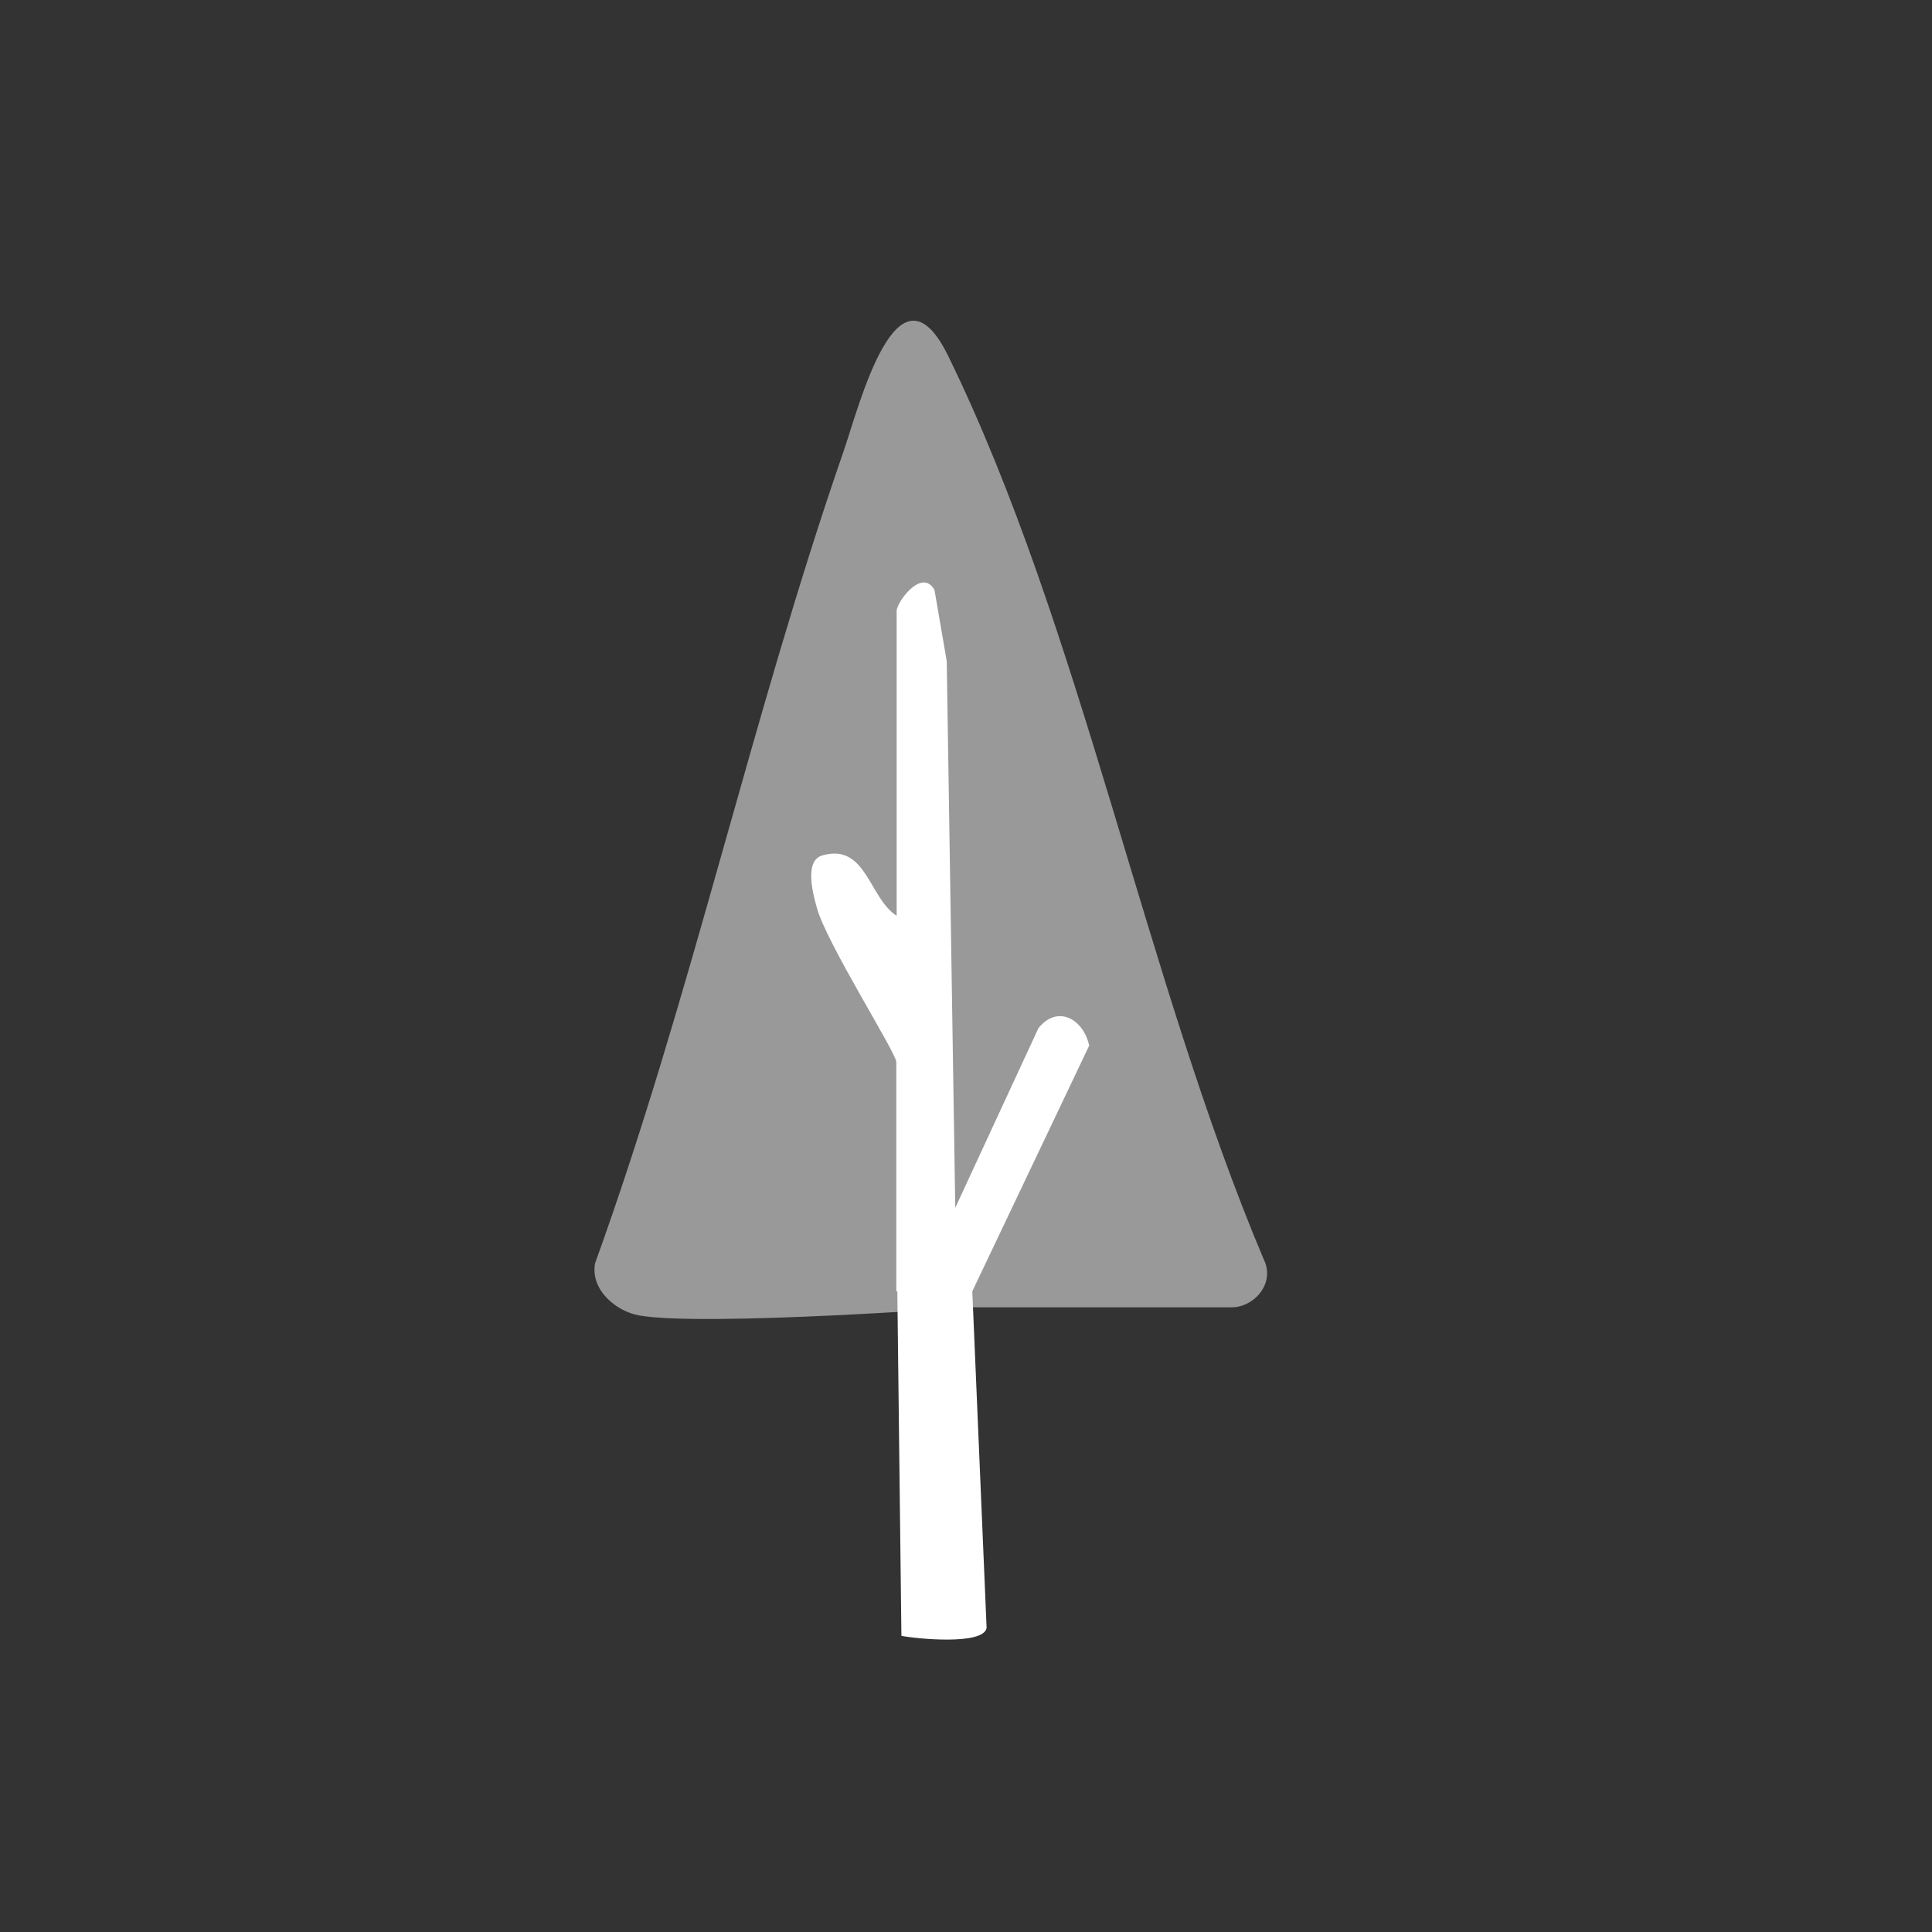
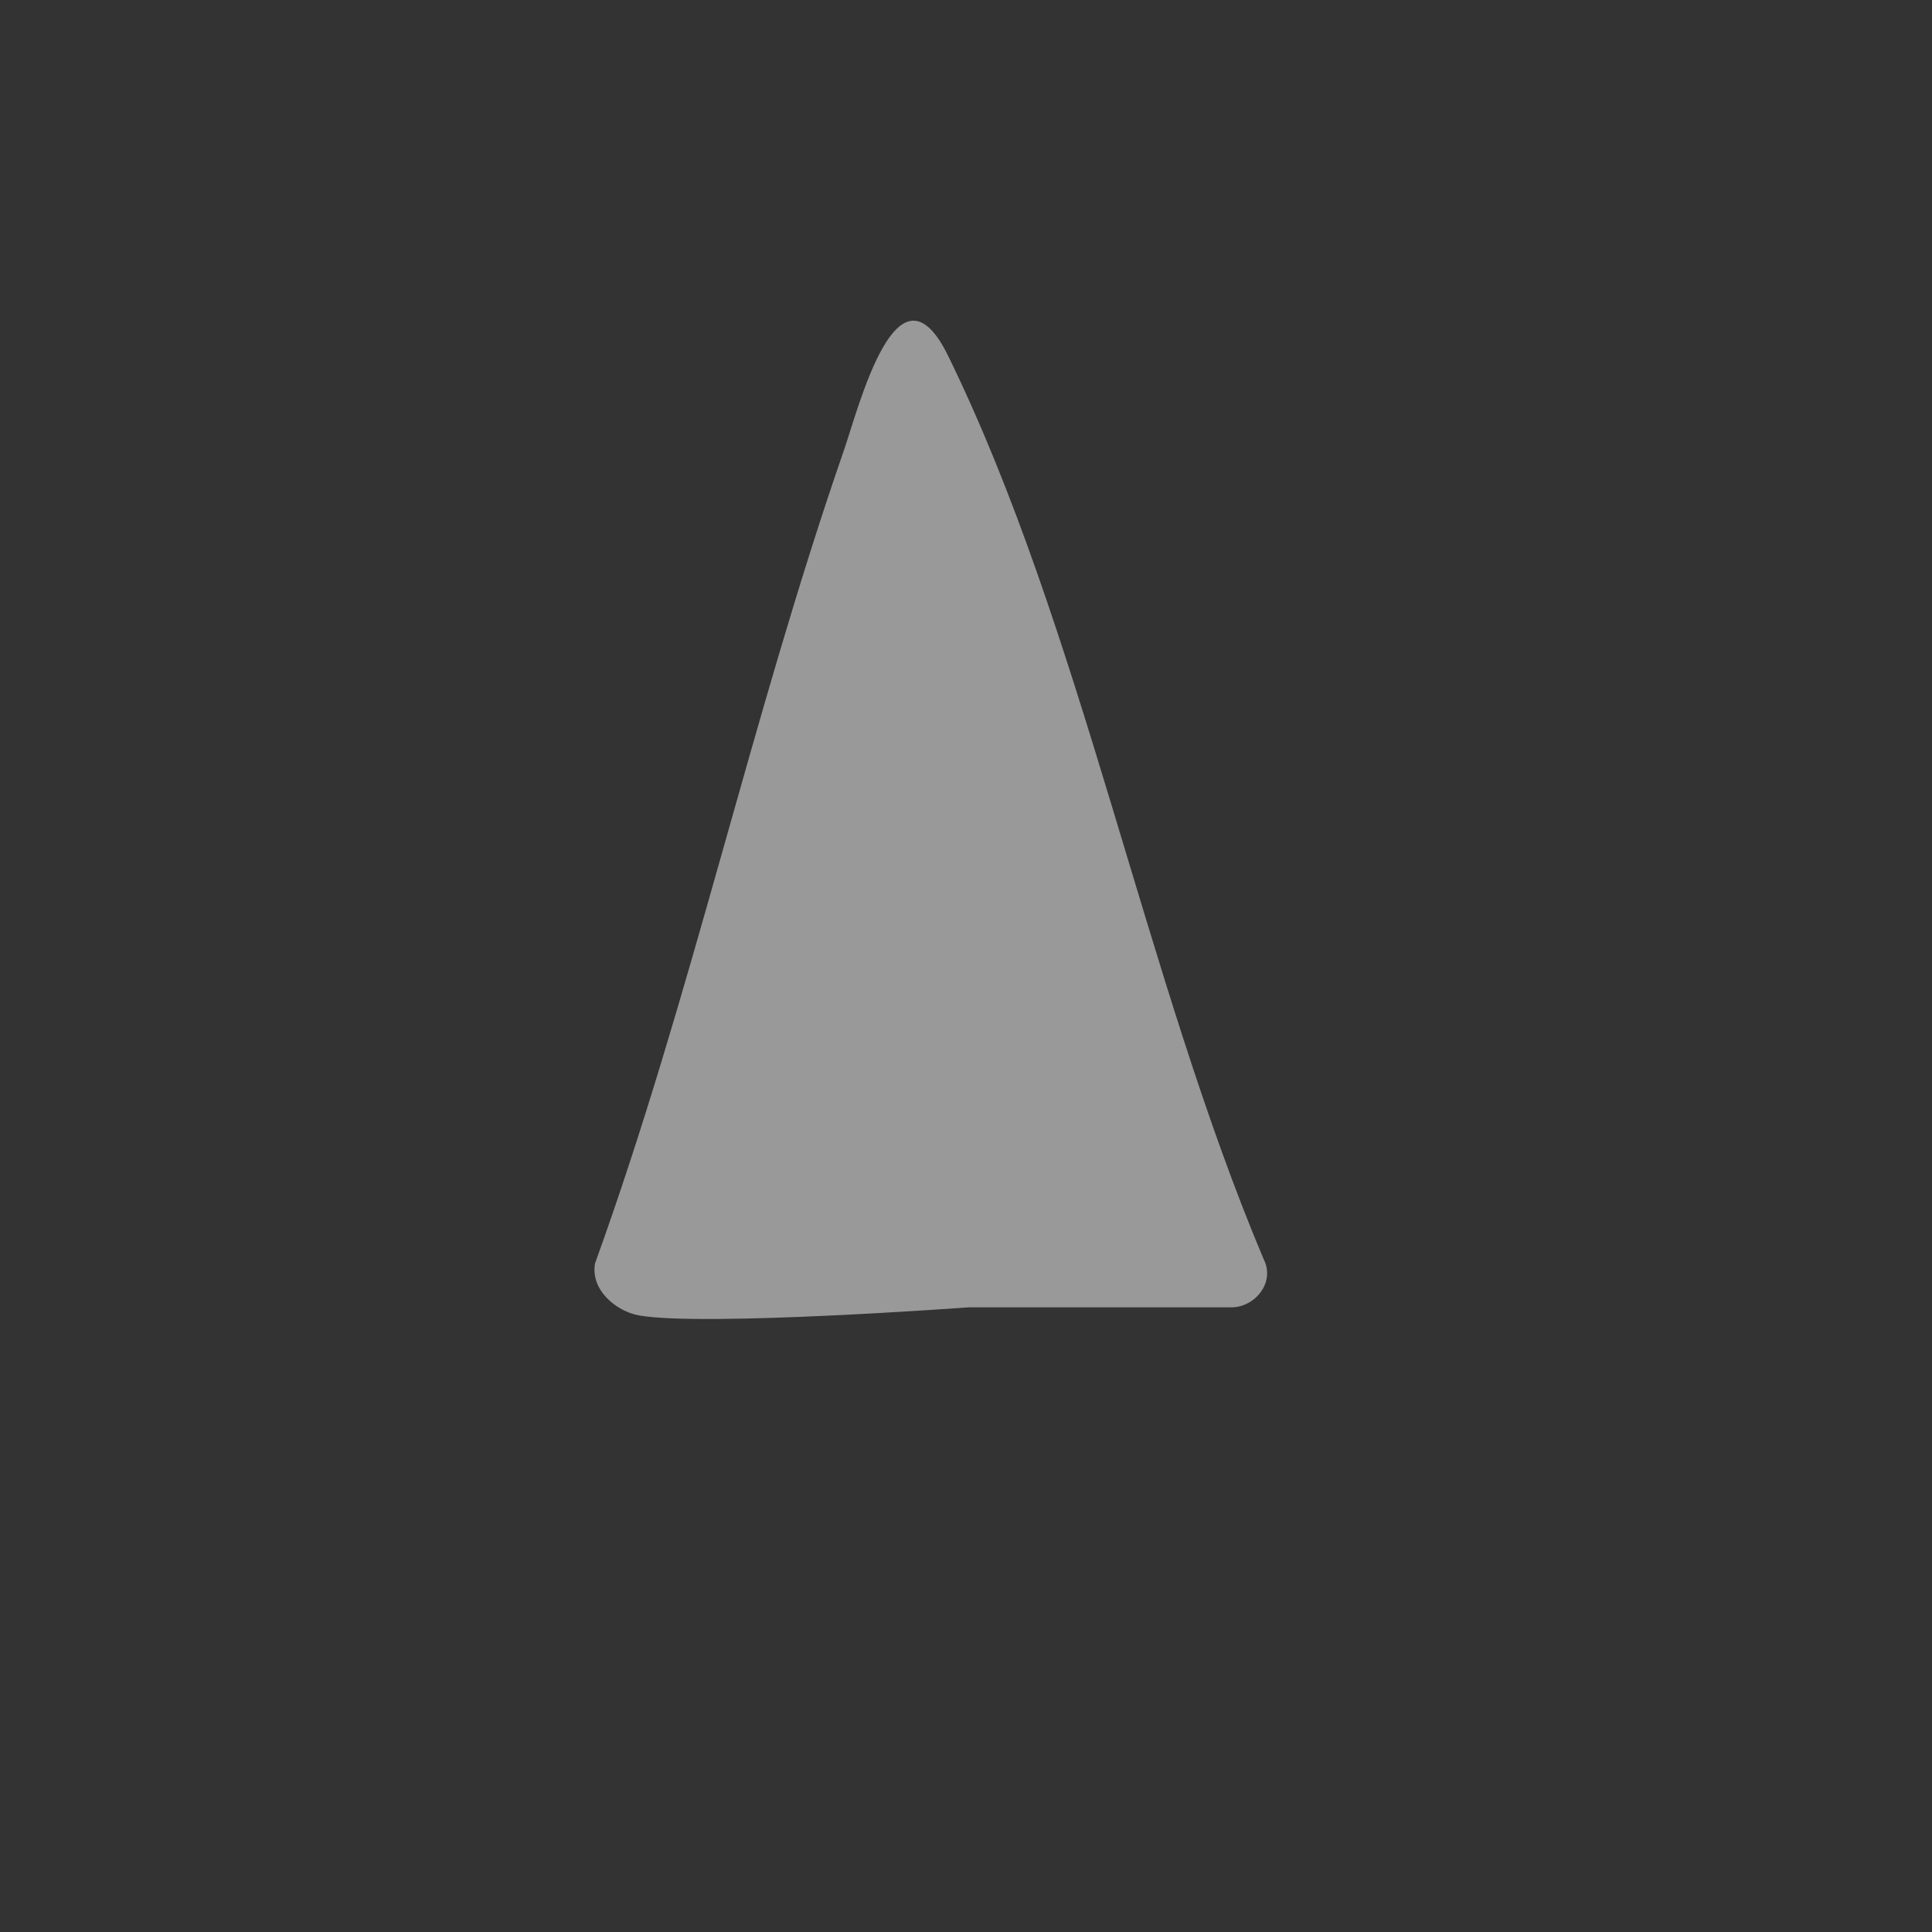
<svg xmlns="http://www.w3.org/2000/svg" id="Calque_1" viewBox="0 0 56.69 56.69">
  <rect x="0" y="0" width="56.69" height="56.69" fill="#333333" stroke="none" />
  <defs>
    <style>.cls-1{fill:#fff;}.cls-2{opacity:.5;}</style>
  </defs>
  <g class="cls-2">
    <path class="cls-1" d="M18.76,38.6c-.68-.12-1.44-.75-1.3-1.53,2.82-7.8,4.58-16,7.29-23.82.46-1.32,1.58-5.85,3.07-2.81,3.9,7.97,5.77,18.24,9.26,26.51.35.69-.27,1.41-.94,1.41h-7.71s-7.74.57-9.67.24Z" />
  </g>
-   <path class="cls-1" d="M26.3,37.89v-6.73c0-.26-2.06-3.51-2.33-4.52-.12-.43-.39-1.43.2-1.55,1.25-.33,1.34,1.28,2.14,1.78v-8.94c0-.26.74-1.28,1.11-.62l.36,2.09.25,16.04,2.44-5.27c.56-.7,1.32-.27,1.49.51l-3.43,7.21.42,9.88c-.1.52-2.11.31-2.5.23l-.12-10.11Z" />
</svg>